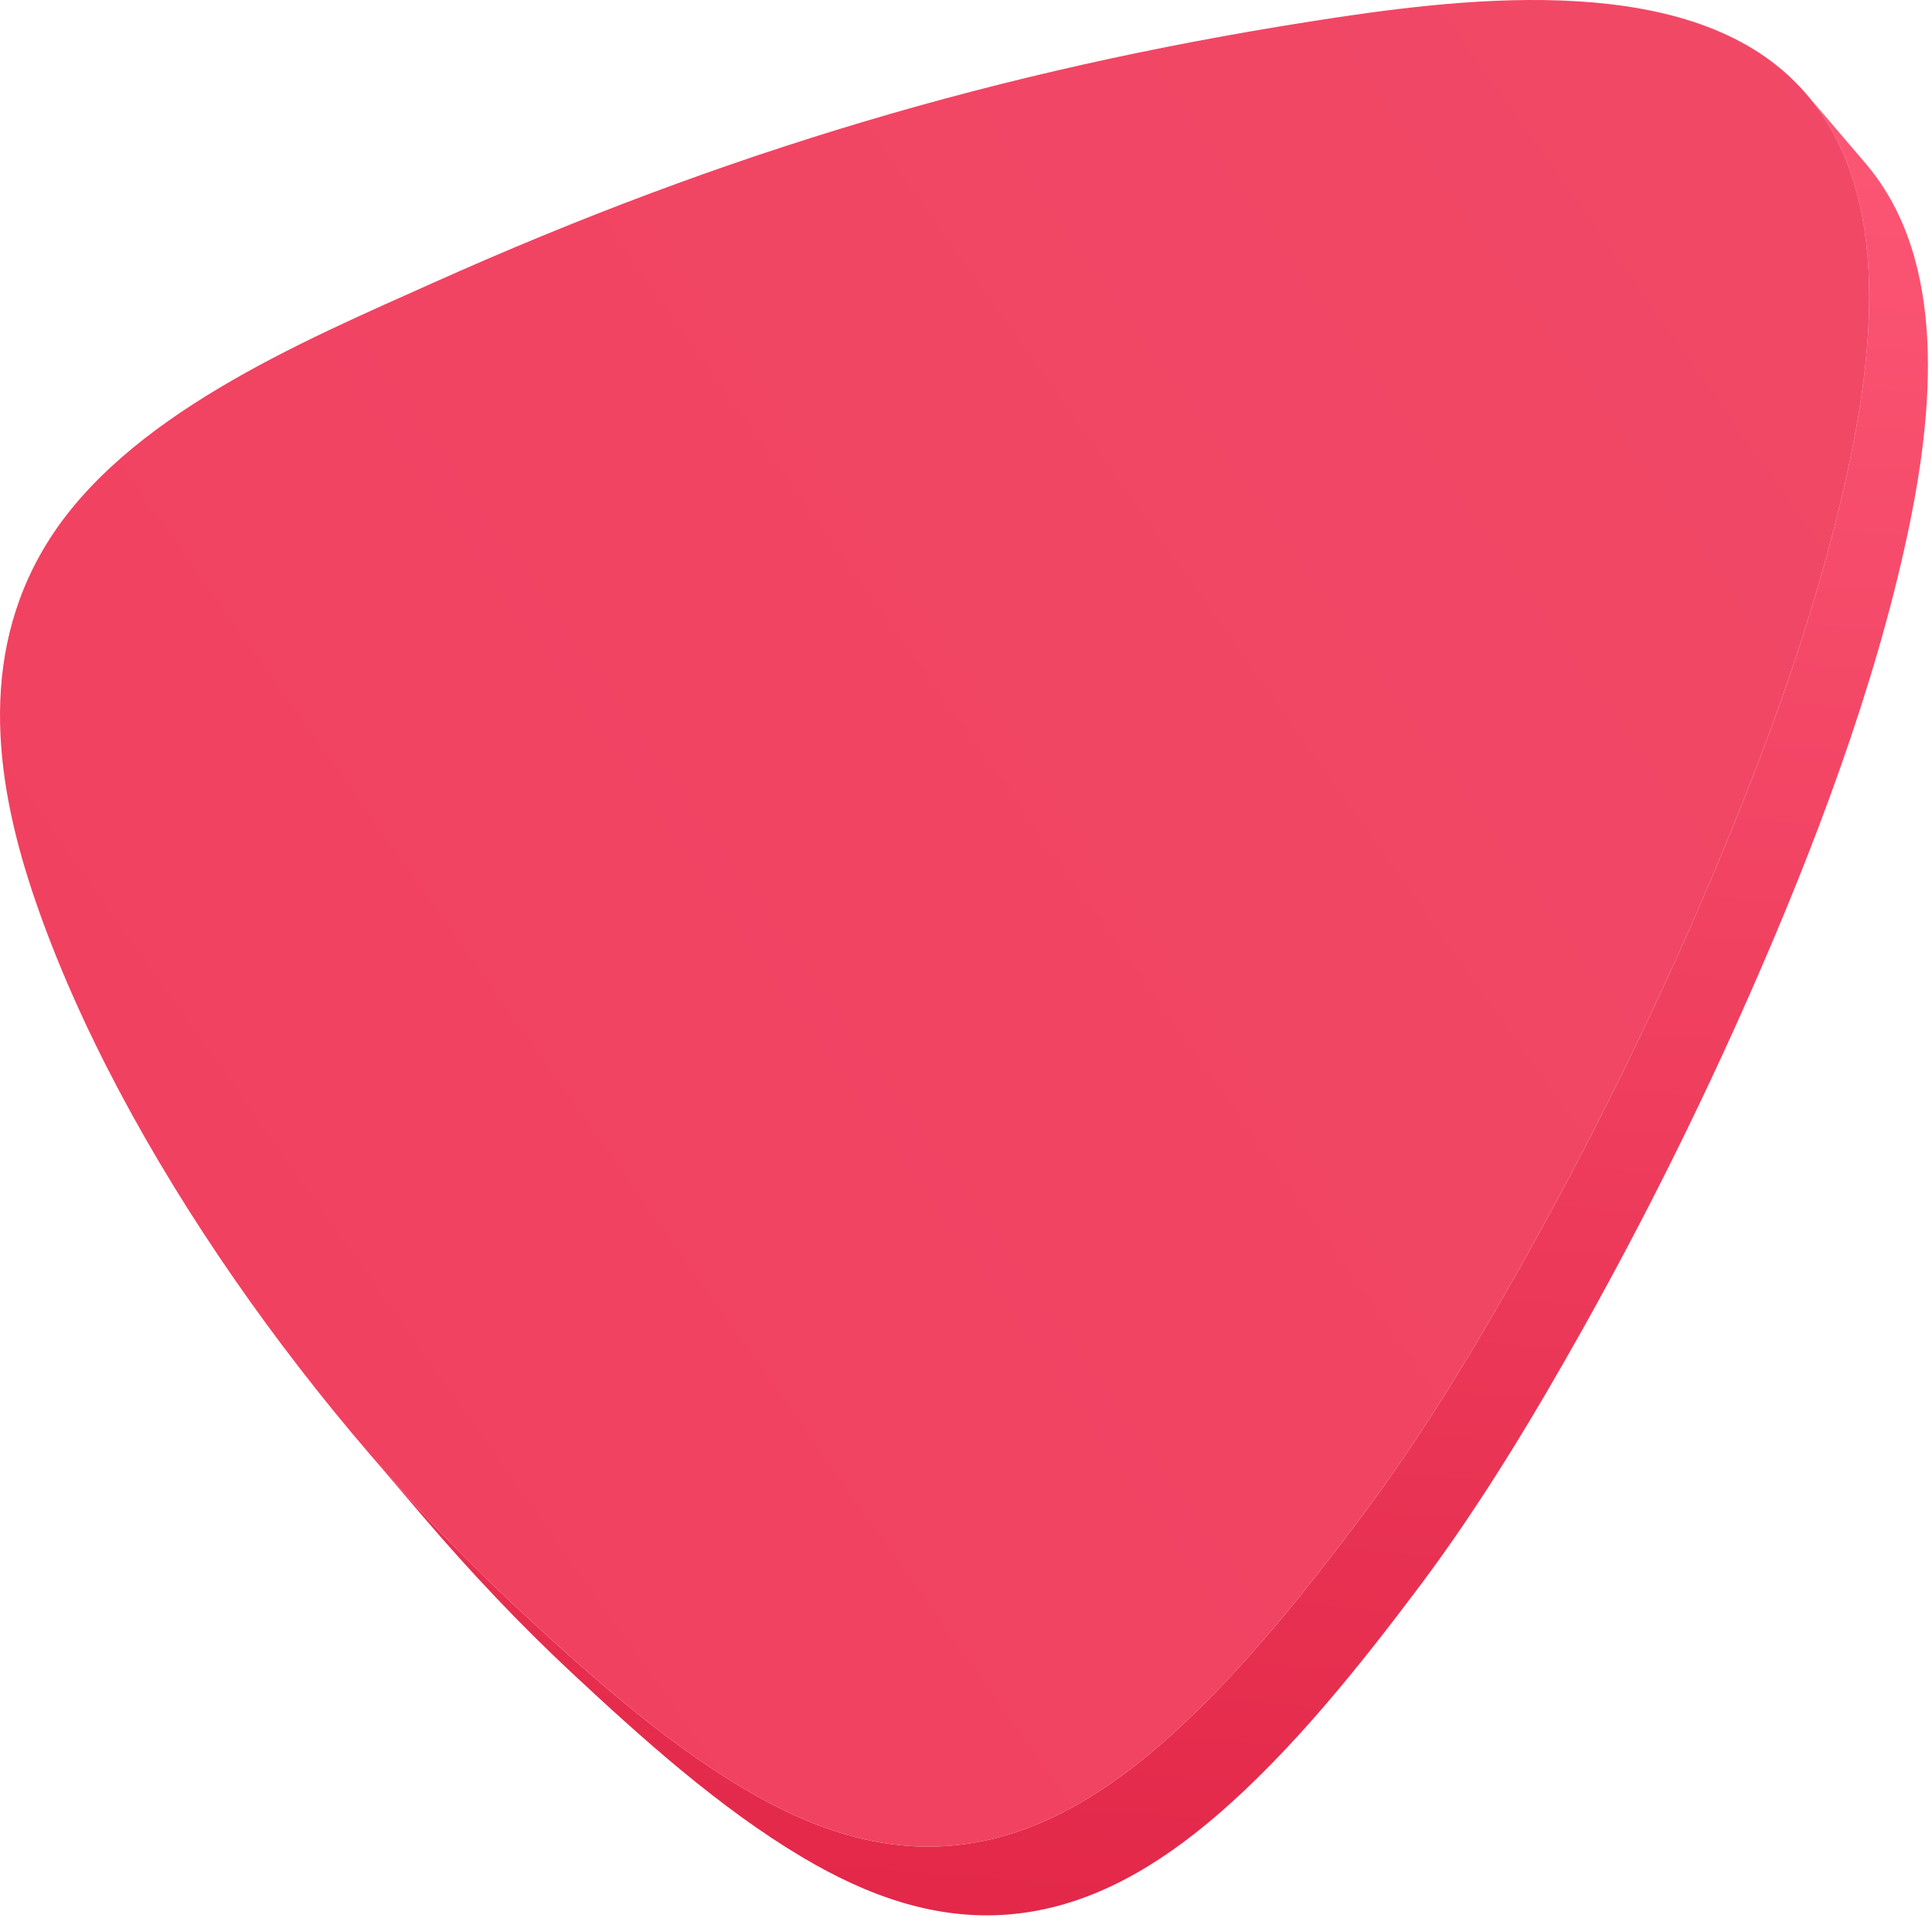
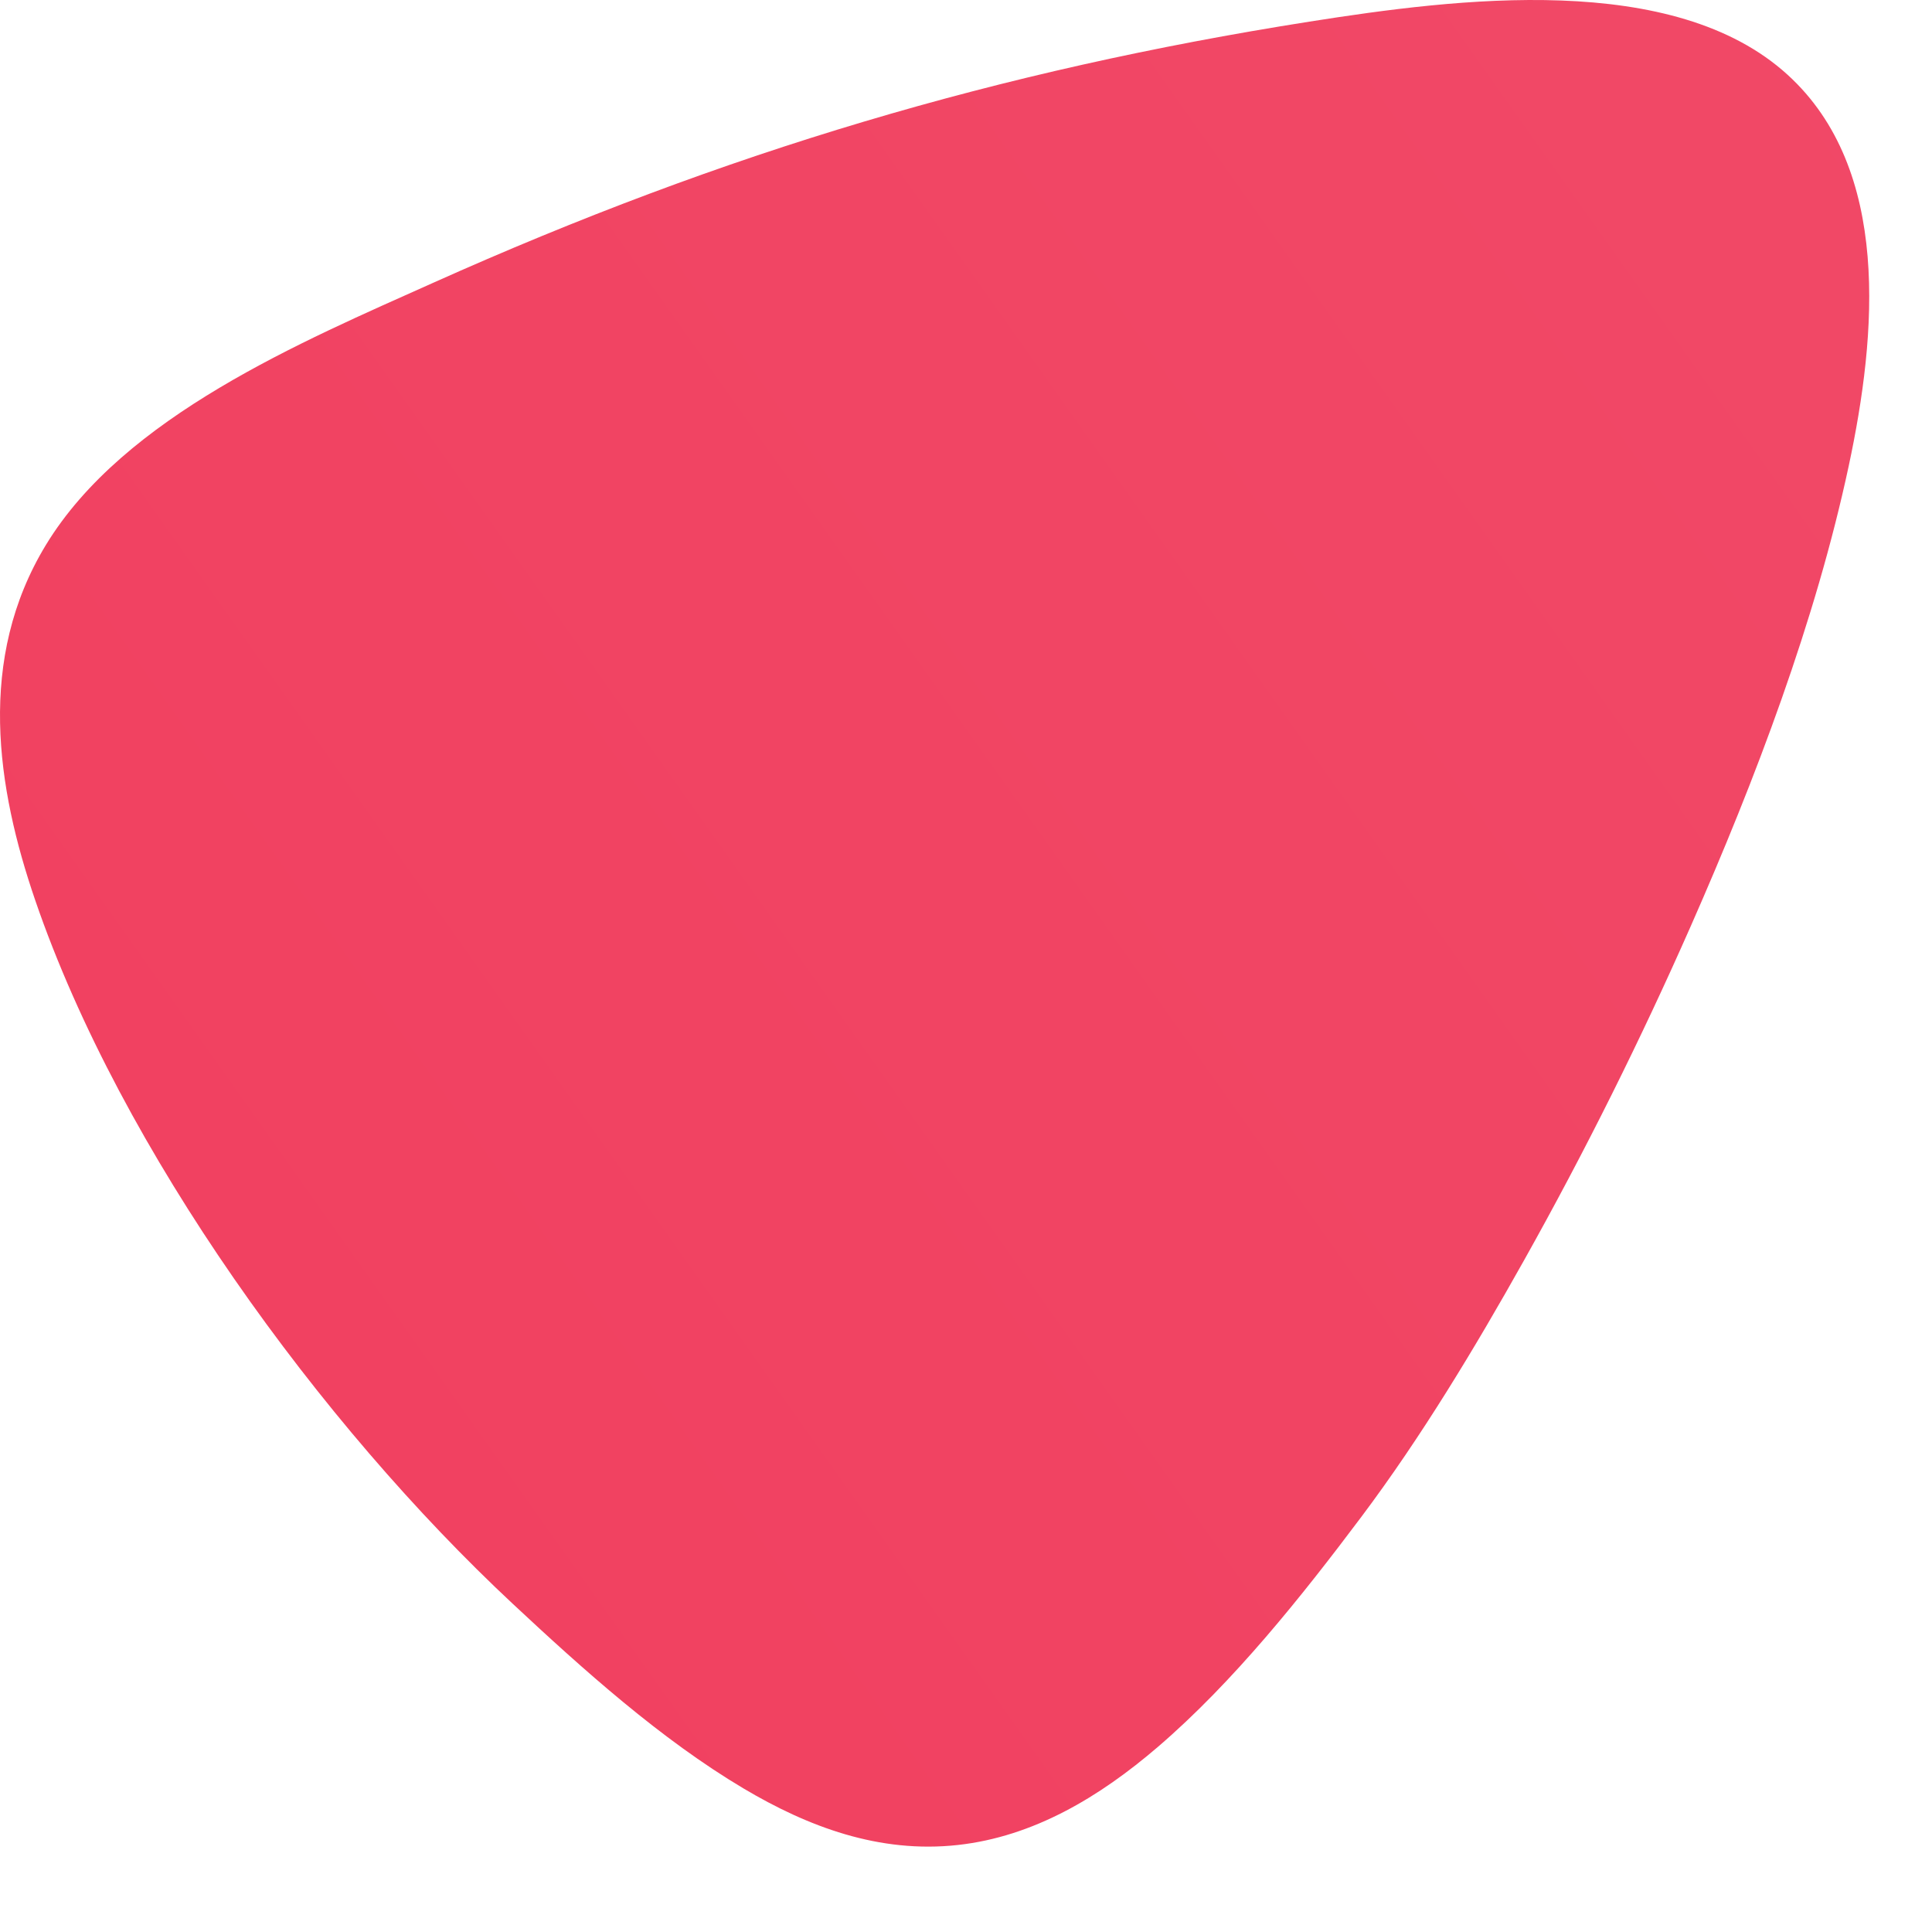
<svg xmlns="http://www.w3.org/2000/svg" width="285" height="283" viewBox="0 0 285 283" fill="none">
  <g filter="url(#filter0_i_312_758)">
-     <path fill-rule="evenodd" clip-rule="evenodd" d="M53.633 213.453C60.839 221.912 68.289 229.736 75.669 236.624C85.987 246.255 97.47 256.586 109.71 263.854C119.129 269.448 129.666 273.467 141.311 272.176C152.489 270.936 162.218 265.082 170.812 257.701C181.984 248.106 192.043 235.468 200.82 223.772C209.689 211.953 217.625 198.762 224.8 185.96C233.799 169.9 242.044 153.344 249.427 136.596C258.951 114.994 267.849 91.505 272.718 68.726C276.575 50.676 278.683 28.364 266.674 14.121L275.332 24.261C287.342 38.504 285.233 60.816 281.376 78.865C276.508 101.645 267.609 125.134 258.086 146.736C250.703 163.484 242.458 180.04 233.458 196.099C226.284 208.901 218.348 222.093 209.479 233.912C200.701 245.608 190.643 258.246 179.47 267.841C170.876 275.222 161.147 281.076 149.969 282.315C138.324 283.607 127.788 279.588 118.368 273.994C106.128 266.726 94.646 256.394 84.328 246.764C76.947 239.876 69.498 232.051 62.291 223.593L53.633 213.453Z" fill="url(#paint0_linear_312_758)" />
    <path fill-rule="evenodd" clip-rule="evenodd" d="M75.669 236.624C85.987 246.255 97.47 256.586 109.71 263.854C119.129 269.448 129.666 273.467 141.311 272.176C152.489 270.936 162.218 265.082 170.812 257.701C181.984 248.106 192.043 235.468 200.82 223.772C209.689 211.953 217.625 198.762 224.8 185.96C233.799 169.9 242.044 153.344 249.427 136.596C258.951 114.994 267.849 91.505 272.718 68.726C276.865 49.317 278.991 24.981 263.717 11.047C246.899 -4.296 214.997 -0.251 193.134 3.195C147.318 10.42 106.914 22.439 63.87 41.733C44.514 50.409 18.294 61.434 6.774 80.386C-3.462 97.224 -0.498 116.202 5.198 132.815C17.873 169.783 47.283 210.132 75.669 236.624Z" fill="url(#paint1_linear_312_758)" />
  </g>
  <defs>
    <filter id="filter0_i_312_758" x="0" y="0" width="284.399" height="282.558" filterUnits="userSpaceOnUse" color-interpolation-filters="sRGB">
      <feFlood flood-opacity="0" result="BackgroundImageFix" />
      <feBlend mode="normal" in="SourceGraphic" in2="BackgroundImageFix" result="shape" />
      <feColorMatrix in="SourceAlpha" type="matrix" values="0 0 0 0 0 0 0 0 0 0 0 0 0 0 0 0 0 0 127 0" result="hardAlpha" />
      <feOffset />
      <feGaussianBlur stdDeviation="9.204" />
      <feComposite in2="hardAlpha" operator="arithmetic" k2="-1" k3="1" />
      <feColorMatrix type="matrix" values="0 0 0 0 1 0 0 0 0 1 0 0 0 0 1 0 0 0 0.24 0" />
      <feBlend mode="normal" in2="shape" result="effect1_innerShadow_312_758" />
    </filter>
    <linearGradient id="paint0_linear_312_758" x1="49.348" y1="-9.606" x2="26.735" y2="295.517" gradientUnits="userSpaceOnUse">
      <stop stop-color="#FD5876" />
      <stop offset="1" stop-color="#E12446" />
    </linearGradient>
    <linearGradient id="paint1_linear_312_758" x1="284.399" y1="1.19547e-05" x2="-38.181" y2="228.706" gradientUnits="userSpaceOnUse">
      <stop stop-color="#F14967" />
      <stop offset="1" stop-color="#F13F5F" />
    </linearGradient>
  </defs>
</svg>